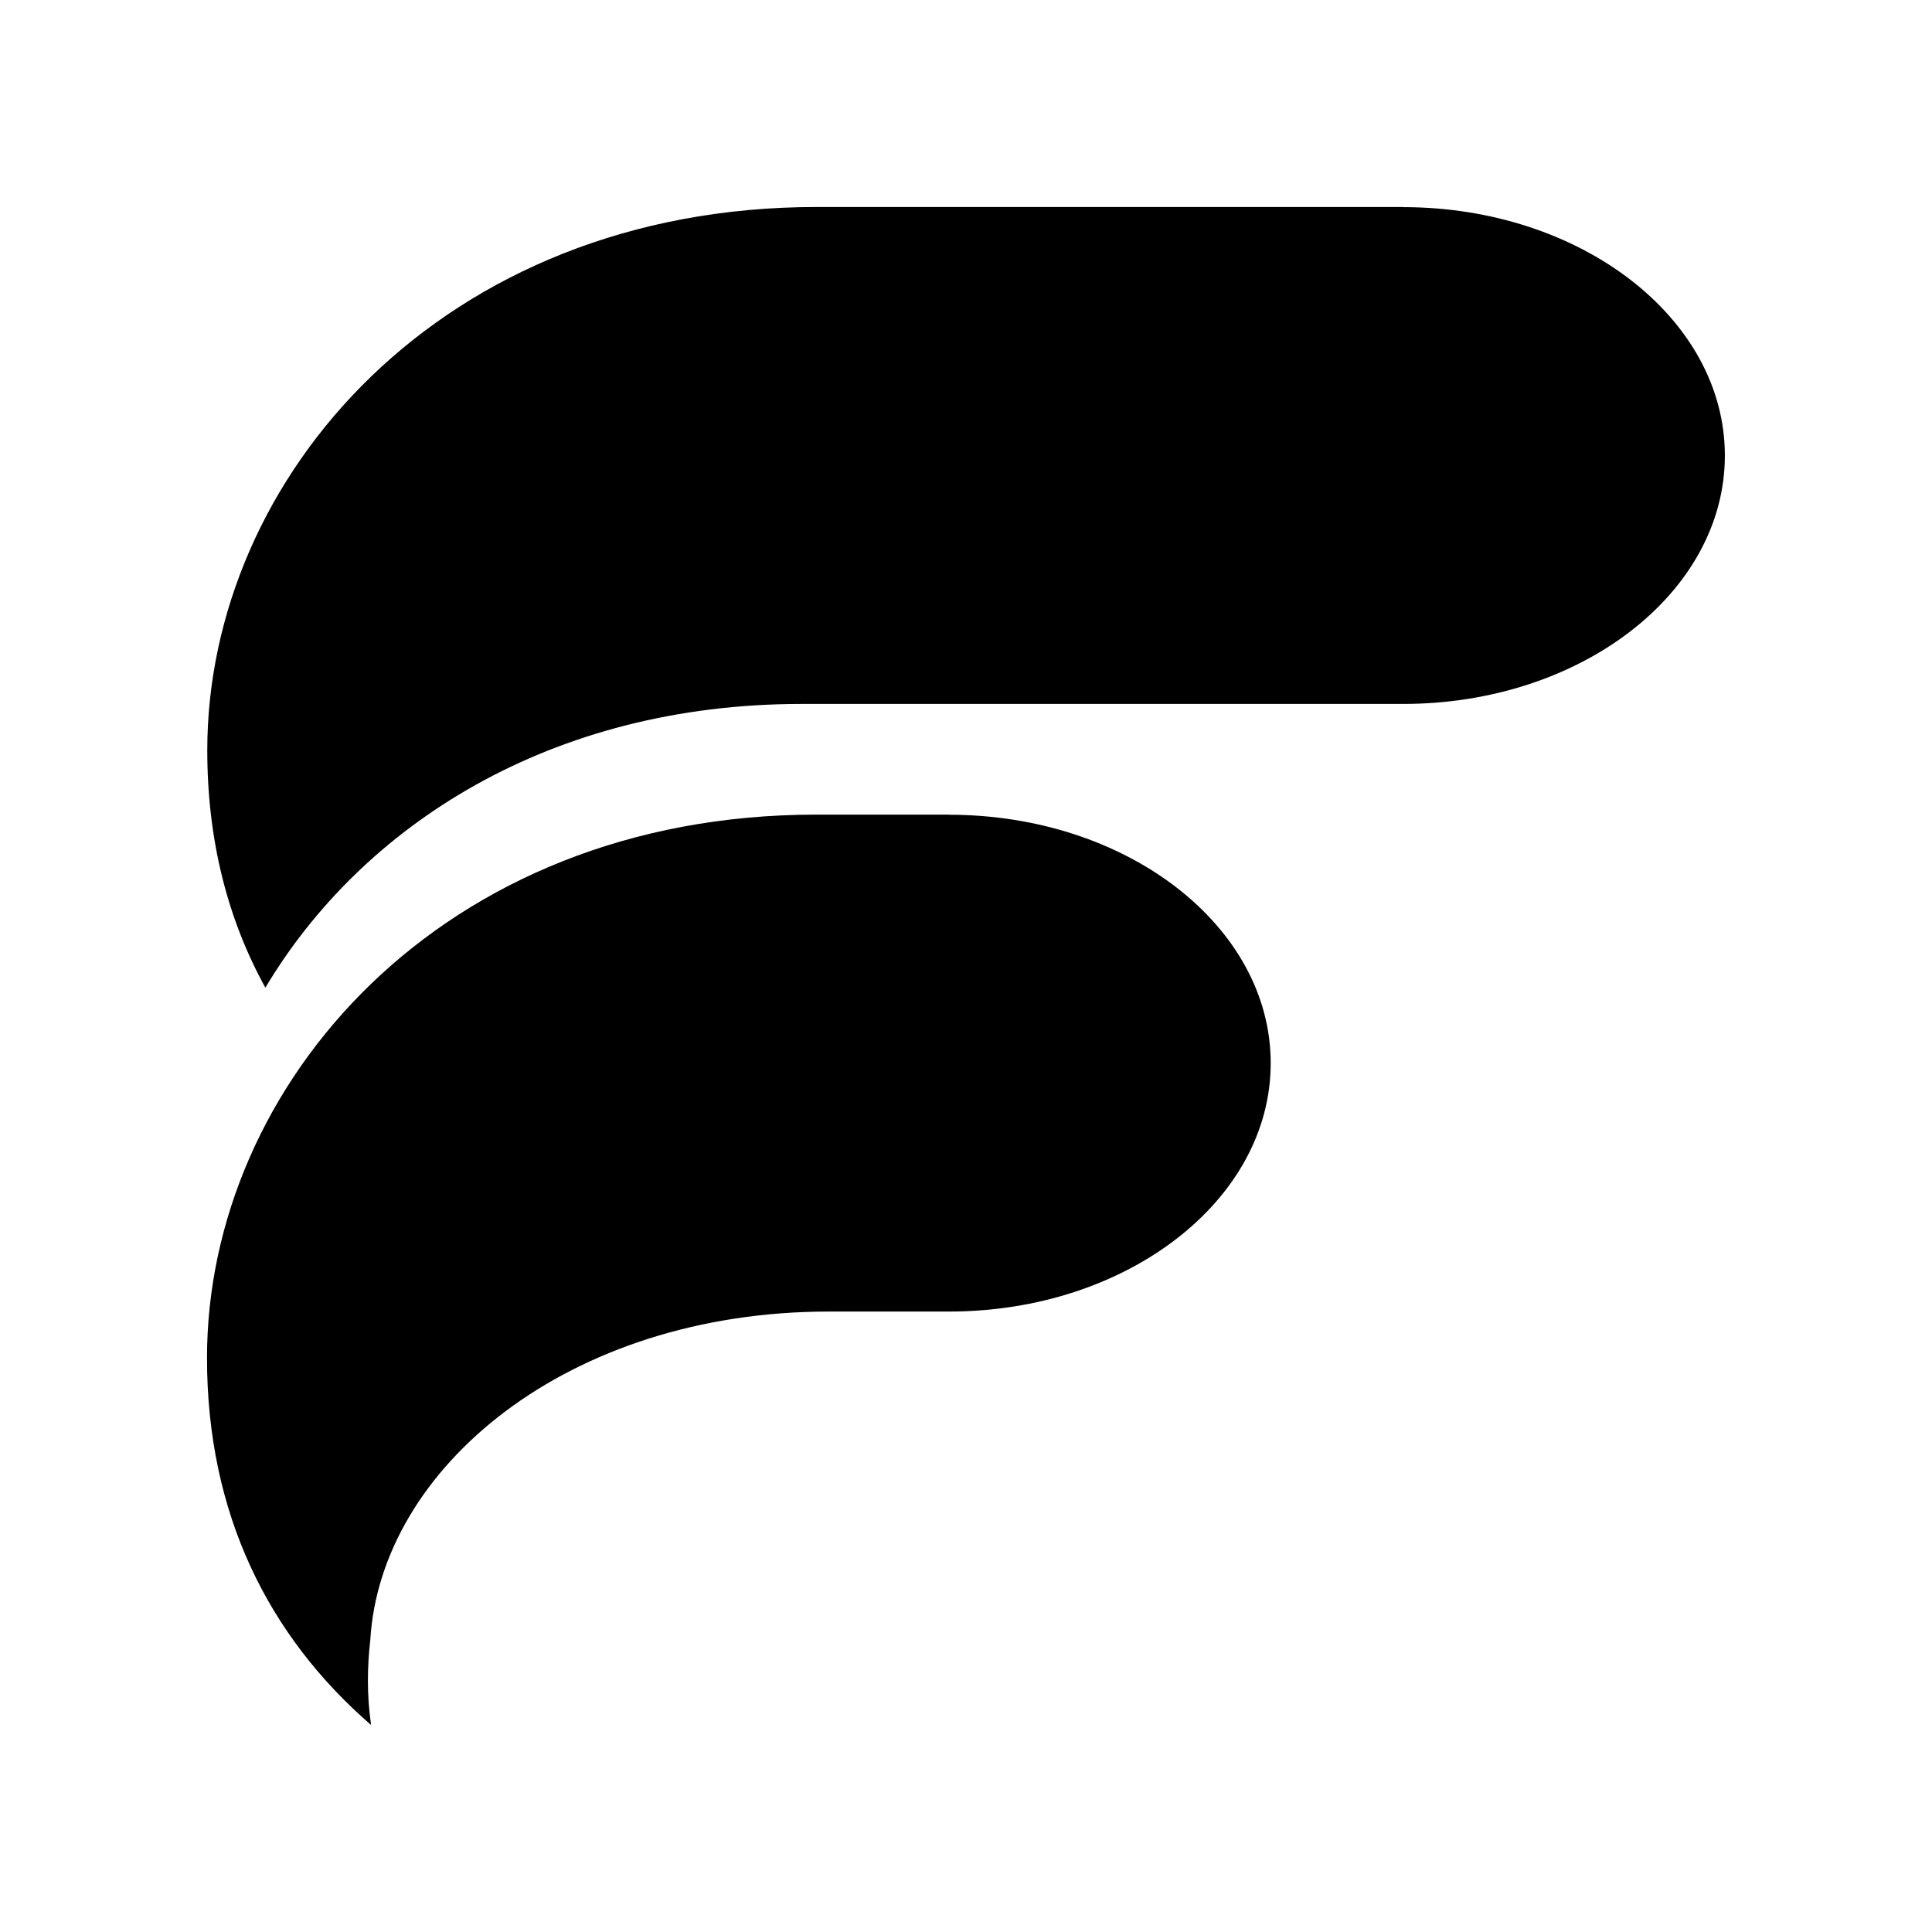
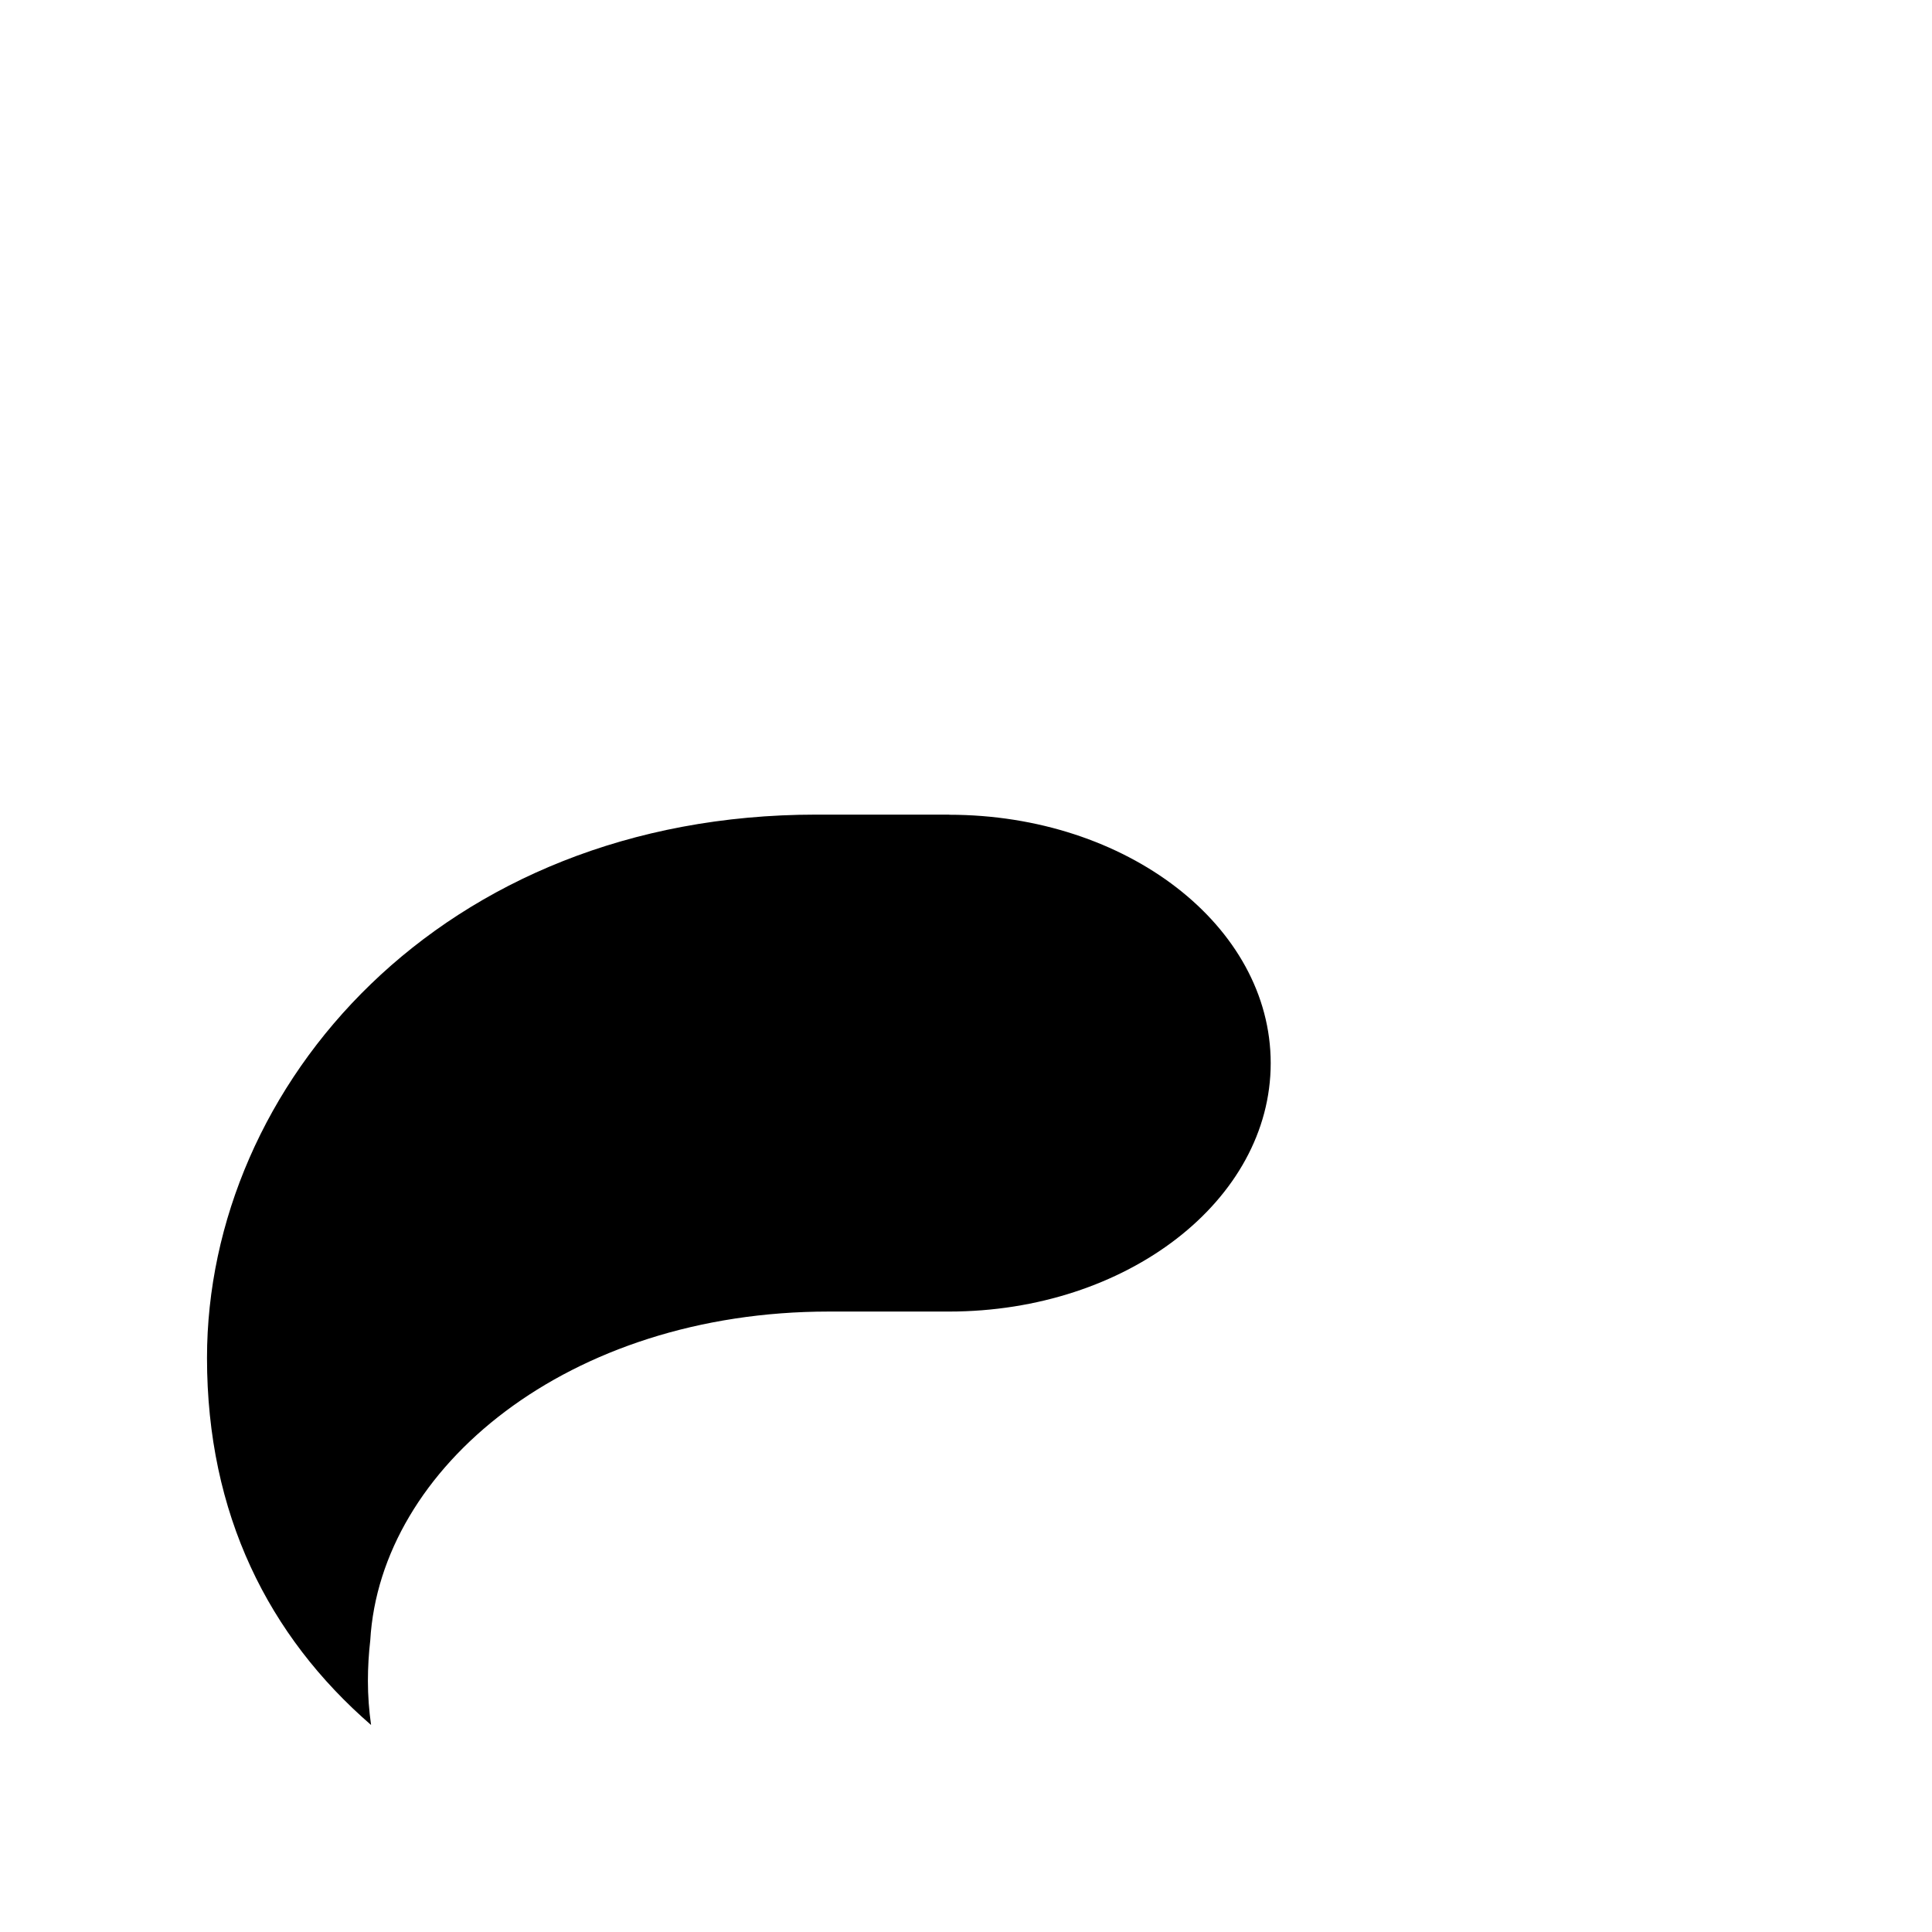
<svg xmlns="http://www.w3.org/2000/svg" id="Layer_1" viewBox="0 0 140 140">
  <rect width="140" height="140" rx="9.15" ry="9.15" style="fill:none; stroke-width:0px;" />
-   <path d="M101.68,15h-42.5c-27.19,0-44.16,19.61-44.16,39.37,0,6.56,1.5,12.29,4.21,17.2,7.01-11.75,20.64-20.56,38.86-20.56h43.58c12.88,0,23.32-8.06,23.32-18s-10.44-18-23.32-18Z" style="fill:#000; stroke-width:0px;" />
  <path d="M68.79,59.03h-9.63c-27.2,0-44.16,19.61-44.16,39.37,0,11.32,4.46,20.16,11.89,26.6-.15-1.05-.23-2.12-.23-3.19,0-1,.06-1.98.17-2.94.73-12.5,14.32-23.83,33.24-23.83h8.7c12.88,0,23.31-8.06,23.31-18s-10.43-18-23.31-18h0Z" style="fill:#000; stroke-width:0px;" />
</svg>